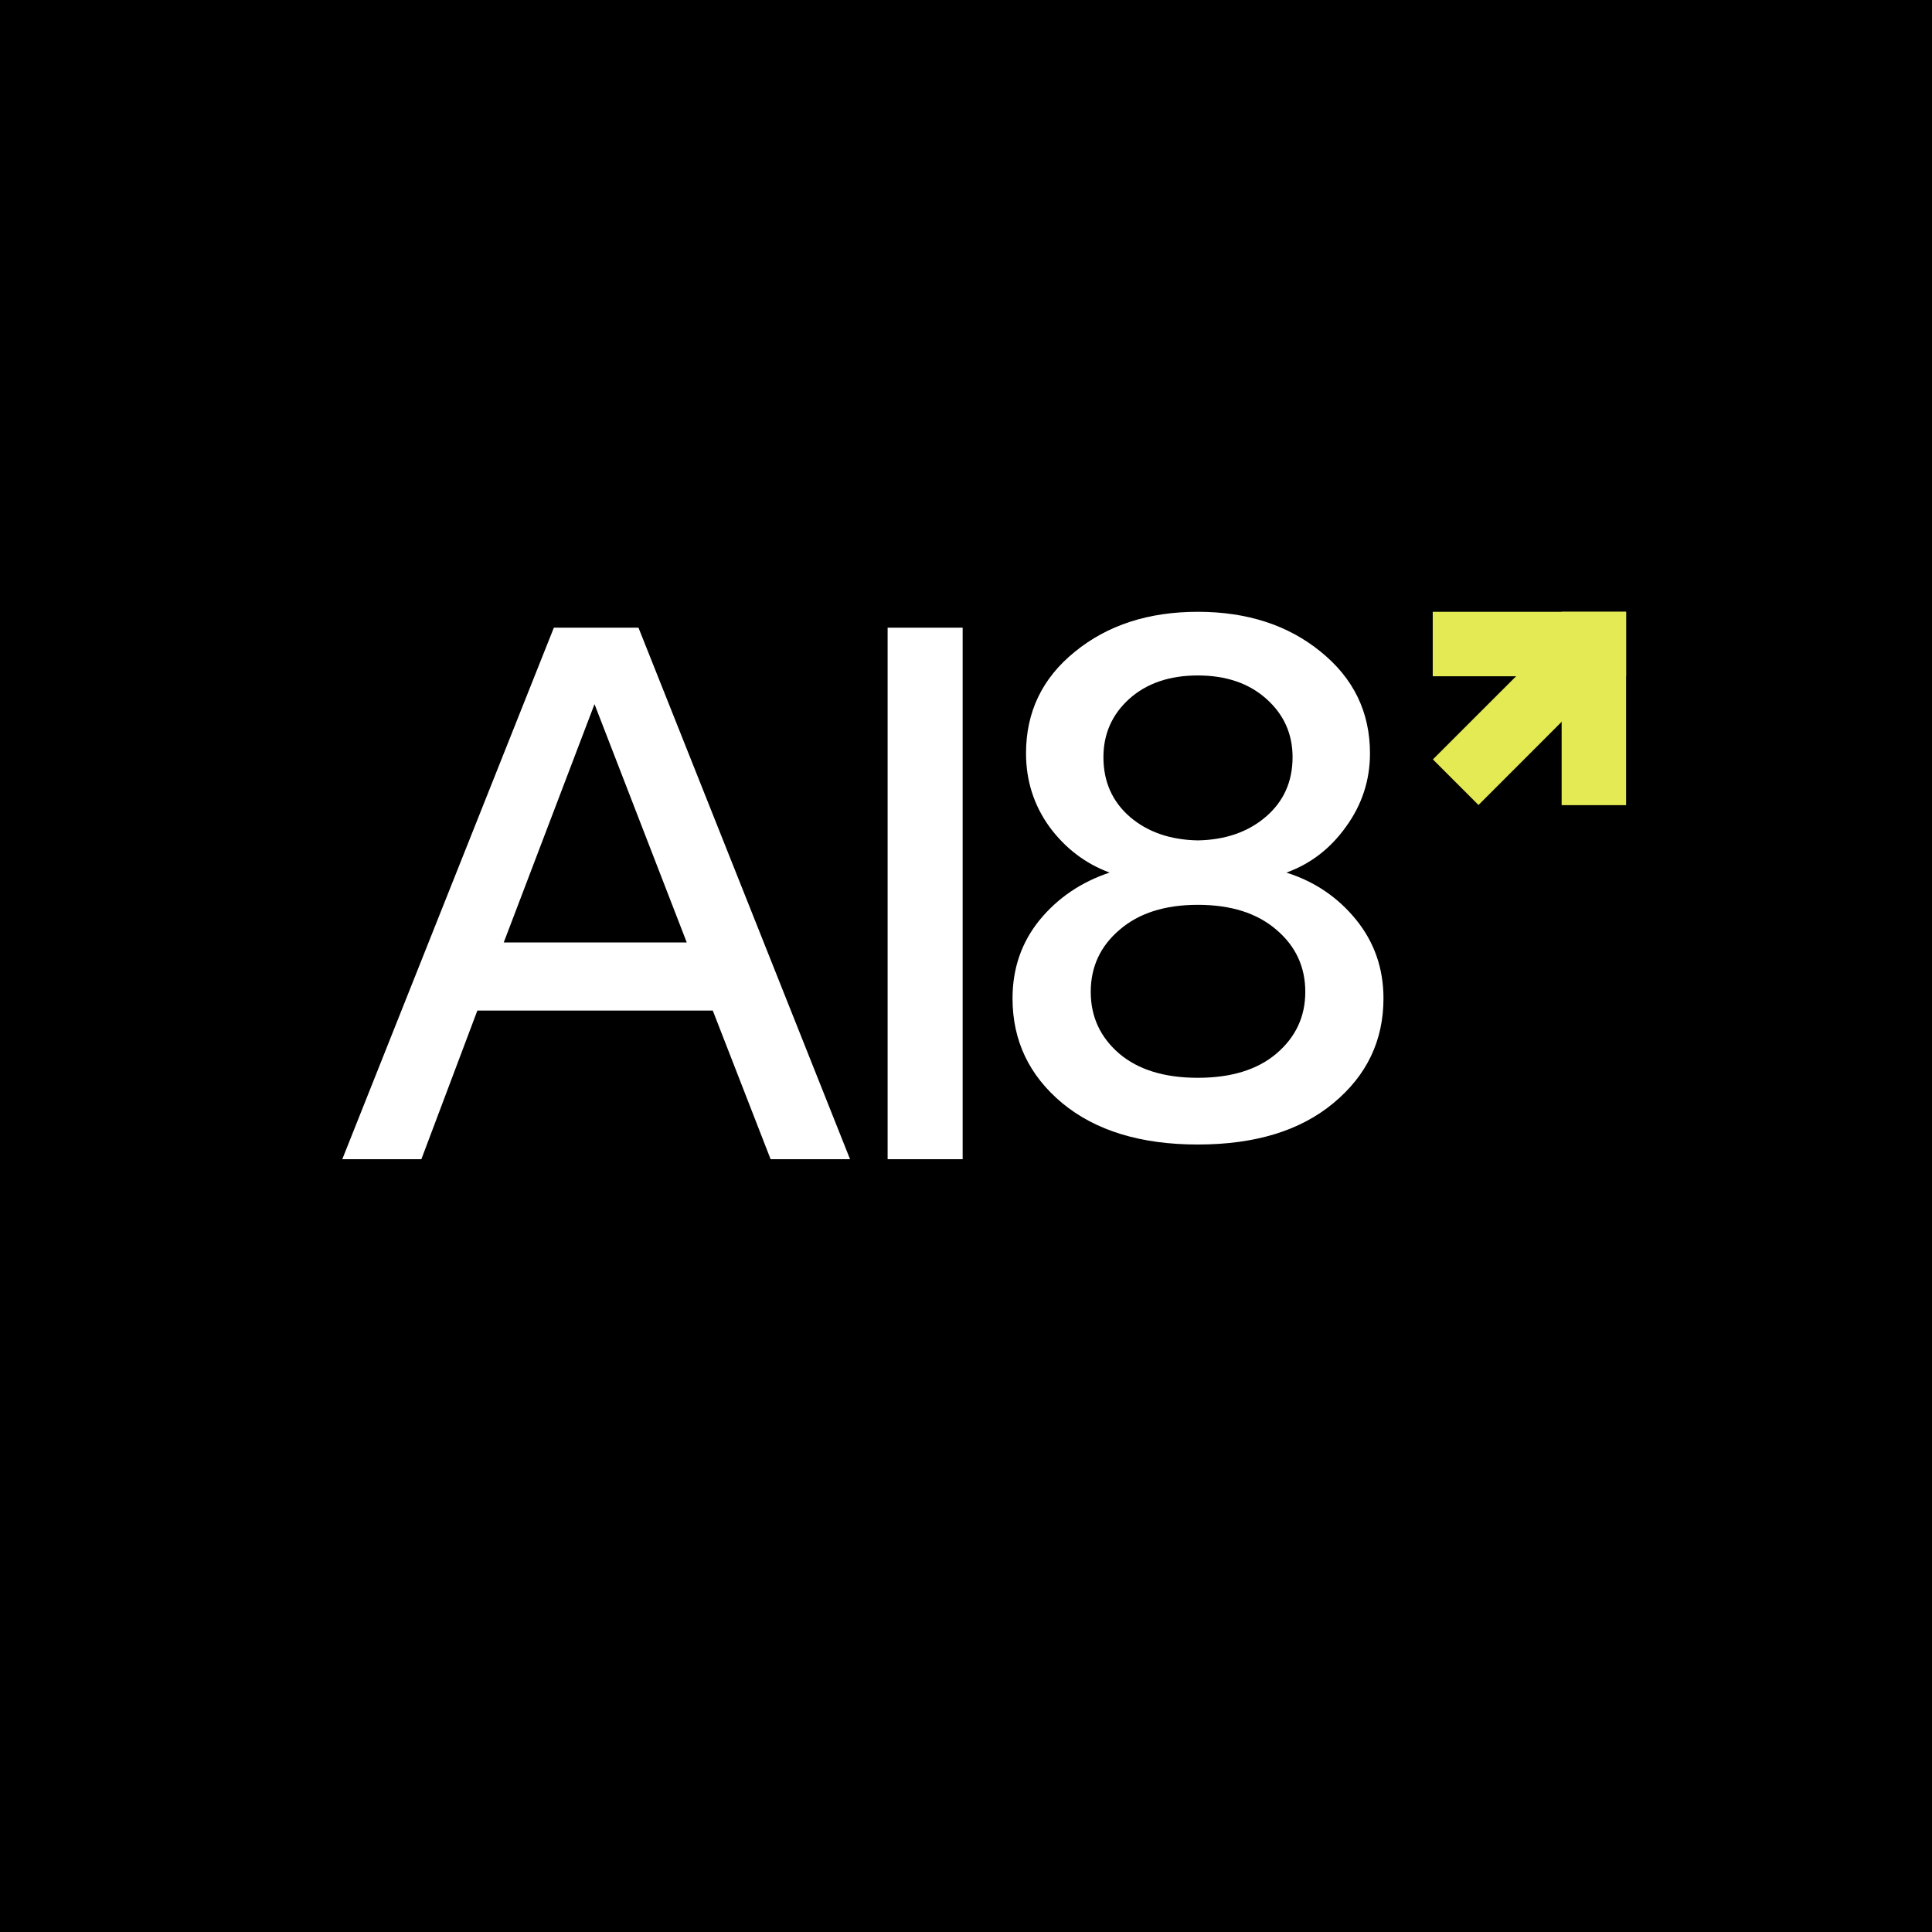
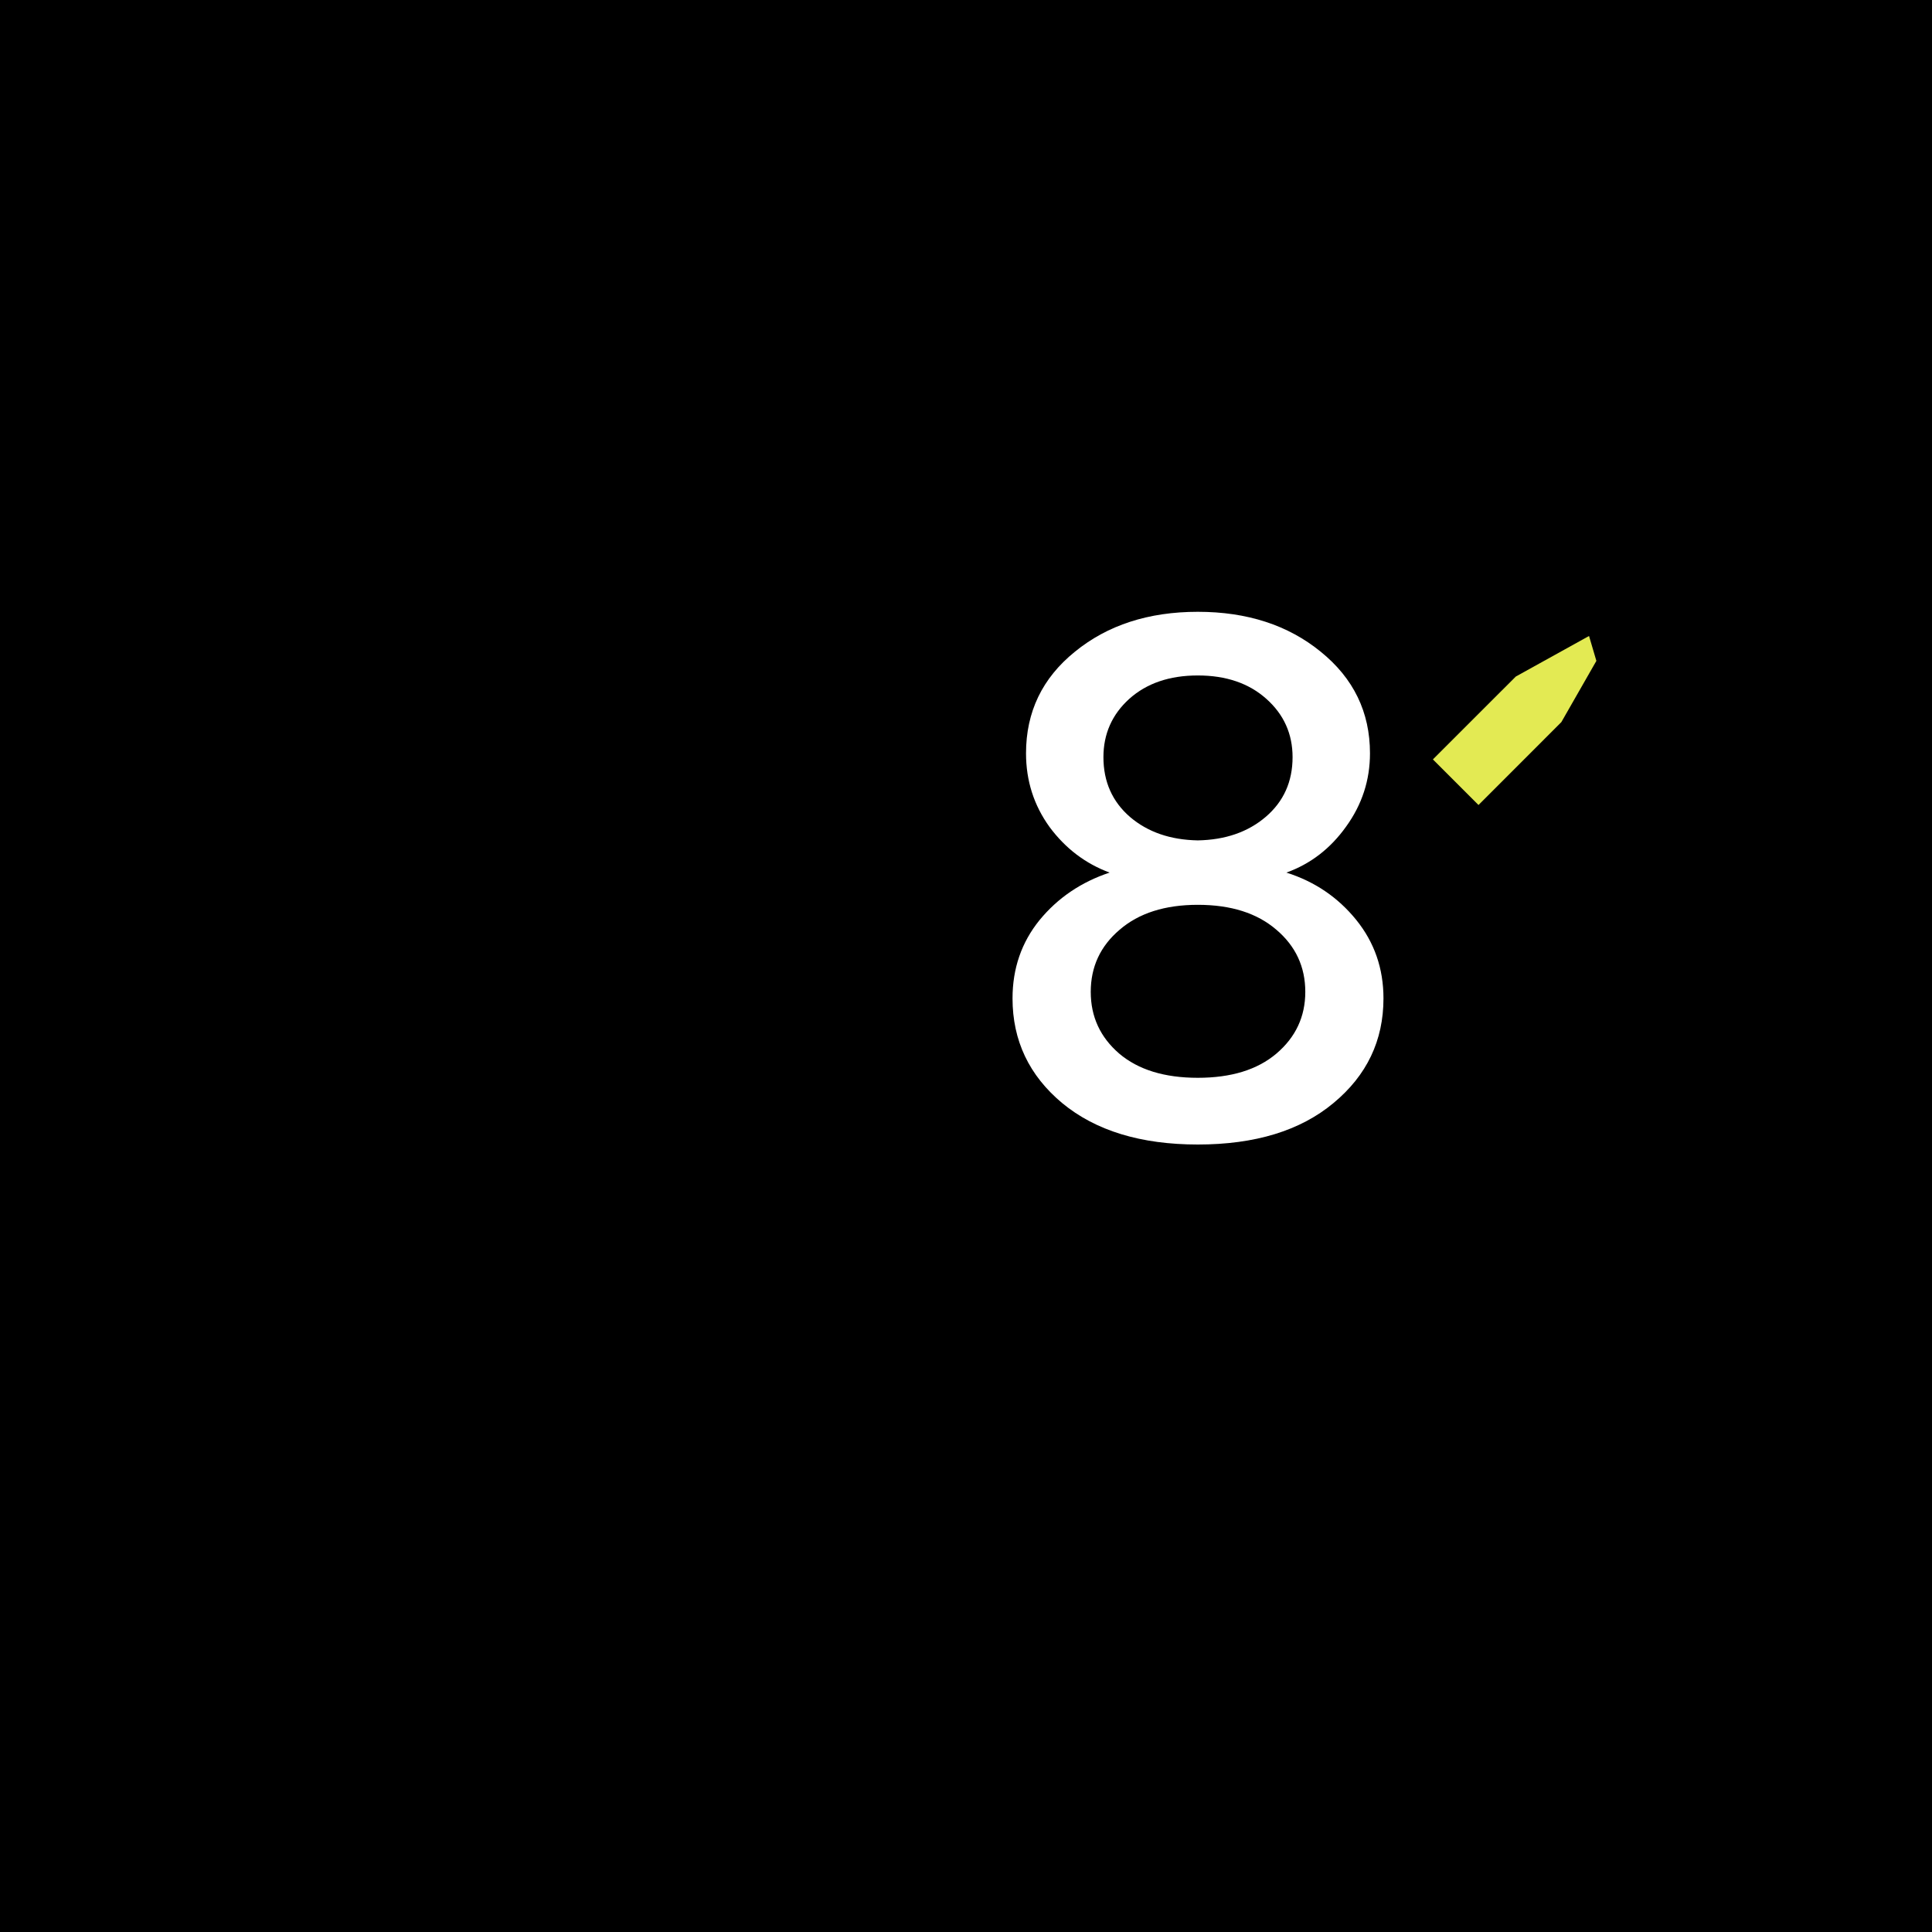
<svg xmlns="http://www.w3.org/2000/svg" width="60" height="60" viewBox="0 0 60 60" fill="none">
  <rect width="60" height="60" fill="black" />
-   <path d="M10.63 36L17.201 19.492H19.828L26.399 36H23.932L22.136 31.384H14.825L13.086 36H10.63ZM15.644 29.269H21.328L18.463 21.868L15.644 29.269ZM27.566 36V19.492H29.896V36H27.566Z" fill="white" />
  <path d="M31.445 31.006C31.445 30.077 31.724 29.267 32.283 28.576C32.849 27.886 33.575 27.393 34.46 27.099C33.71 26.821 33.088 26.349 32.594 25.682C32.107 25.007 31.864 24.245 31.864 23.395C31.864 22.109 32.37 21.057 33.383 20.239C34.396 19.413 35.668 19 37.199 19C38.73 19 40.002 19.413 41.015 20.239C42.036 21.064 42.546 22.117 42.546 23.395C42.546 24.229 42.299 24.987 41.805 25.67C41.318 26.353 40.7 26.829 39.95 27.099C40.828 27.377 41.549 27.866 42.116 28.564C42.682 29.263 42.965 30.077 42.965 31.006C42.965 32.316 42.447 33.4 41.41 34.258C40.381 35.115 38.977 35.544 37.199 35.544C35.429 35.544 34.025 35.115 32.988 34.258C31.96 33.4 31.445 32.316 31.445 31.006ZM33.874 30.804C33.874 31.574 34.169 32.213 34.759 32.721C35.349 33.221 36.162 33.472 37.199 33.472C38.236 33.472 39.049 33.221 39.639 32.721C40.237 32.213 40.537 31.574 40.537 30.804C40.537 30.025 40.237 29.382 39.639 28.874C39.041 28.358 38.228 28.1 37.199 28.1C36.178 28.1 35.369 28.358 34.771 28.874C34.173 29.382 33.874 30.025 33.874 30.804ZM34.268 23.514C34.268 24.276 34.544 24.896 35.094 25.372C35.644 25.841 36.346 26.083 37.199 26.099C38.052 26.083 38.754 25.841 39.304 25.372C39.863 24.896 40.142 24.276 40.142 23.514C40.142 22.792 39.871 22.188 39.328 21.704C38.786 21.219 38.076 20.977 37.199 20.977C36.322 20.977 35.612 21.219 35.07 21.704C34.536 22.188 34.268 22.792 34.268 23.514Z" fill="white" />
-   <path d="M50.5 19L50.5 21.002L44.495 21.002L44.495 19L50.5 19Z" fill="#E3EA53" />
-   <path d="M48.498 19L50.5 19L50.5 25.005L48.498 25.005L48.498 19Z" fill="#E3EA53" />
  <path d="M49.349 19.751L49.577 20.524L48.489 22.426L45.916 25L44.5 23.584L47.074 21.011L49.349 19.751Z" fill="#E3EA53" />
</svg>